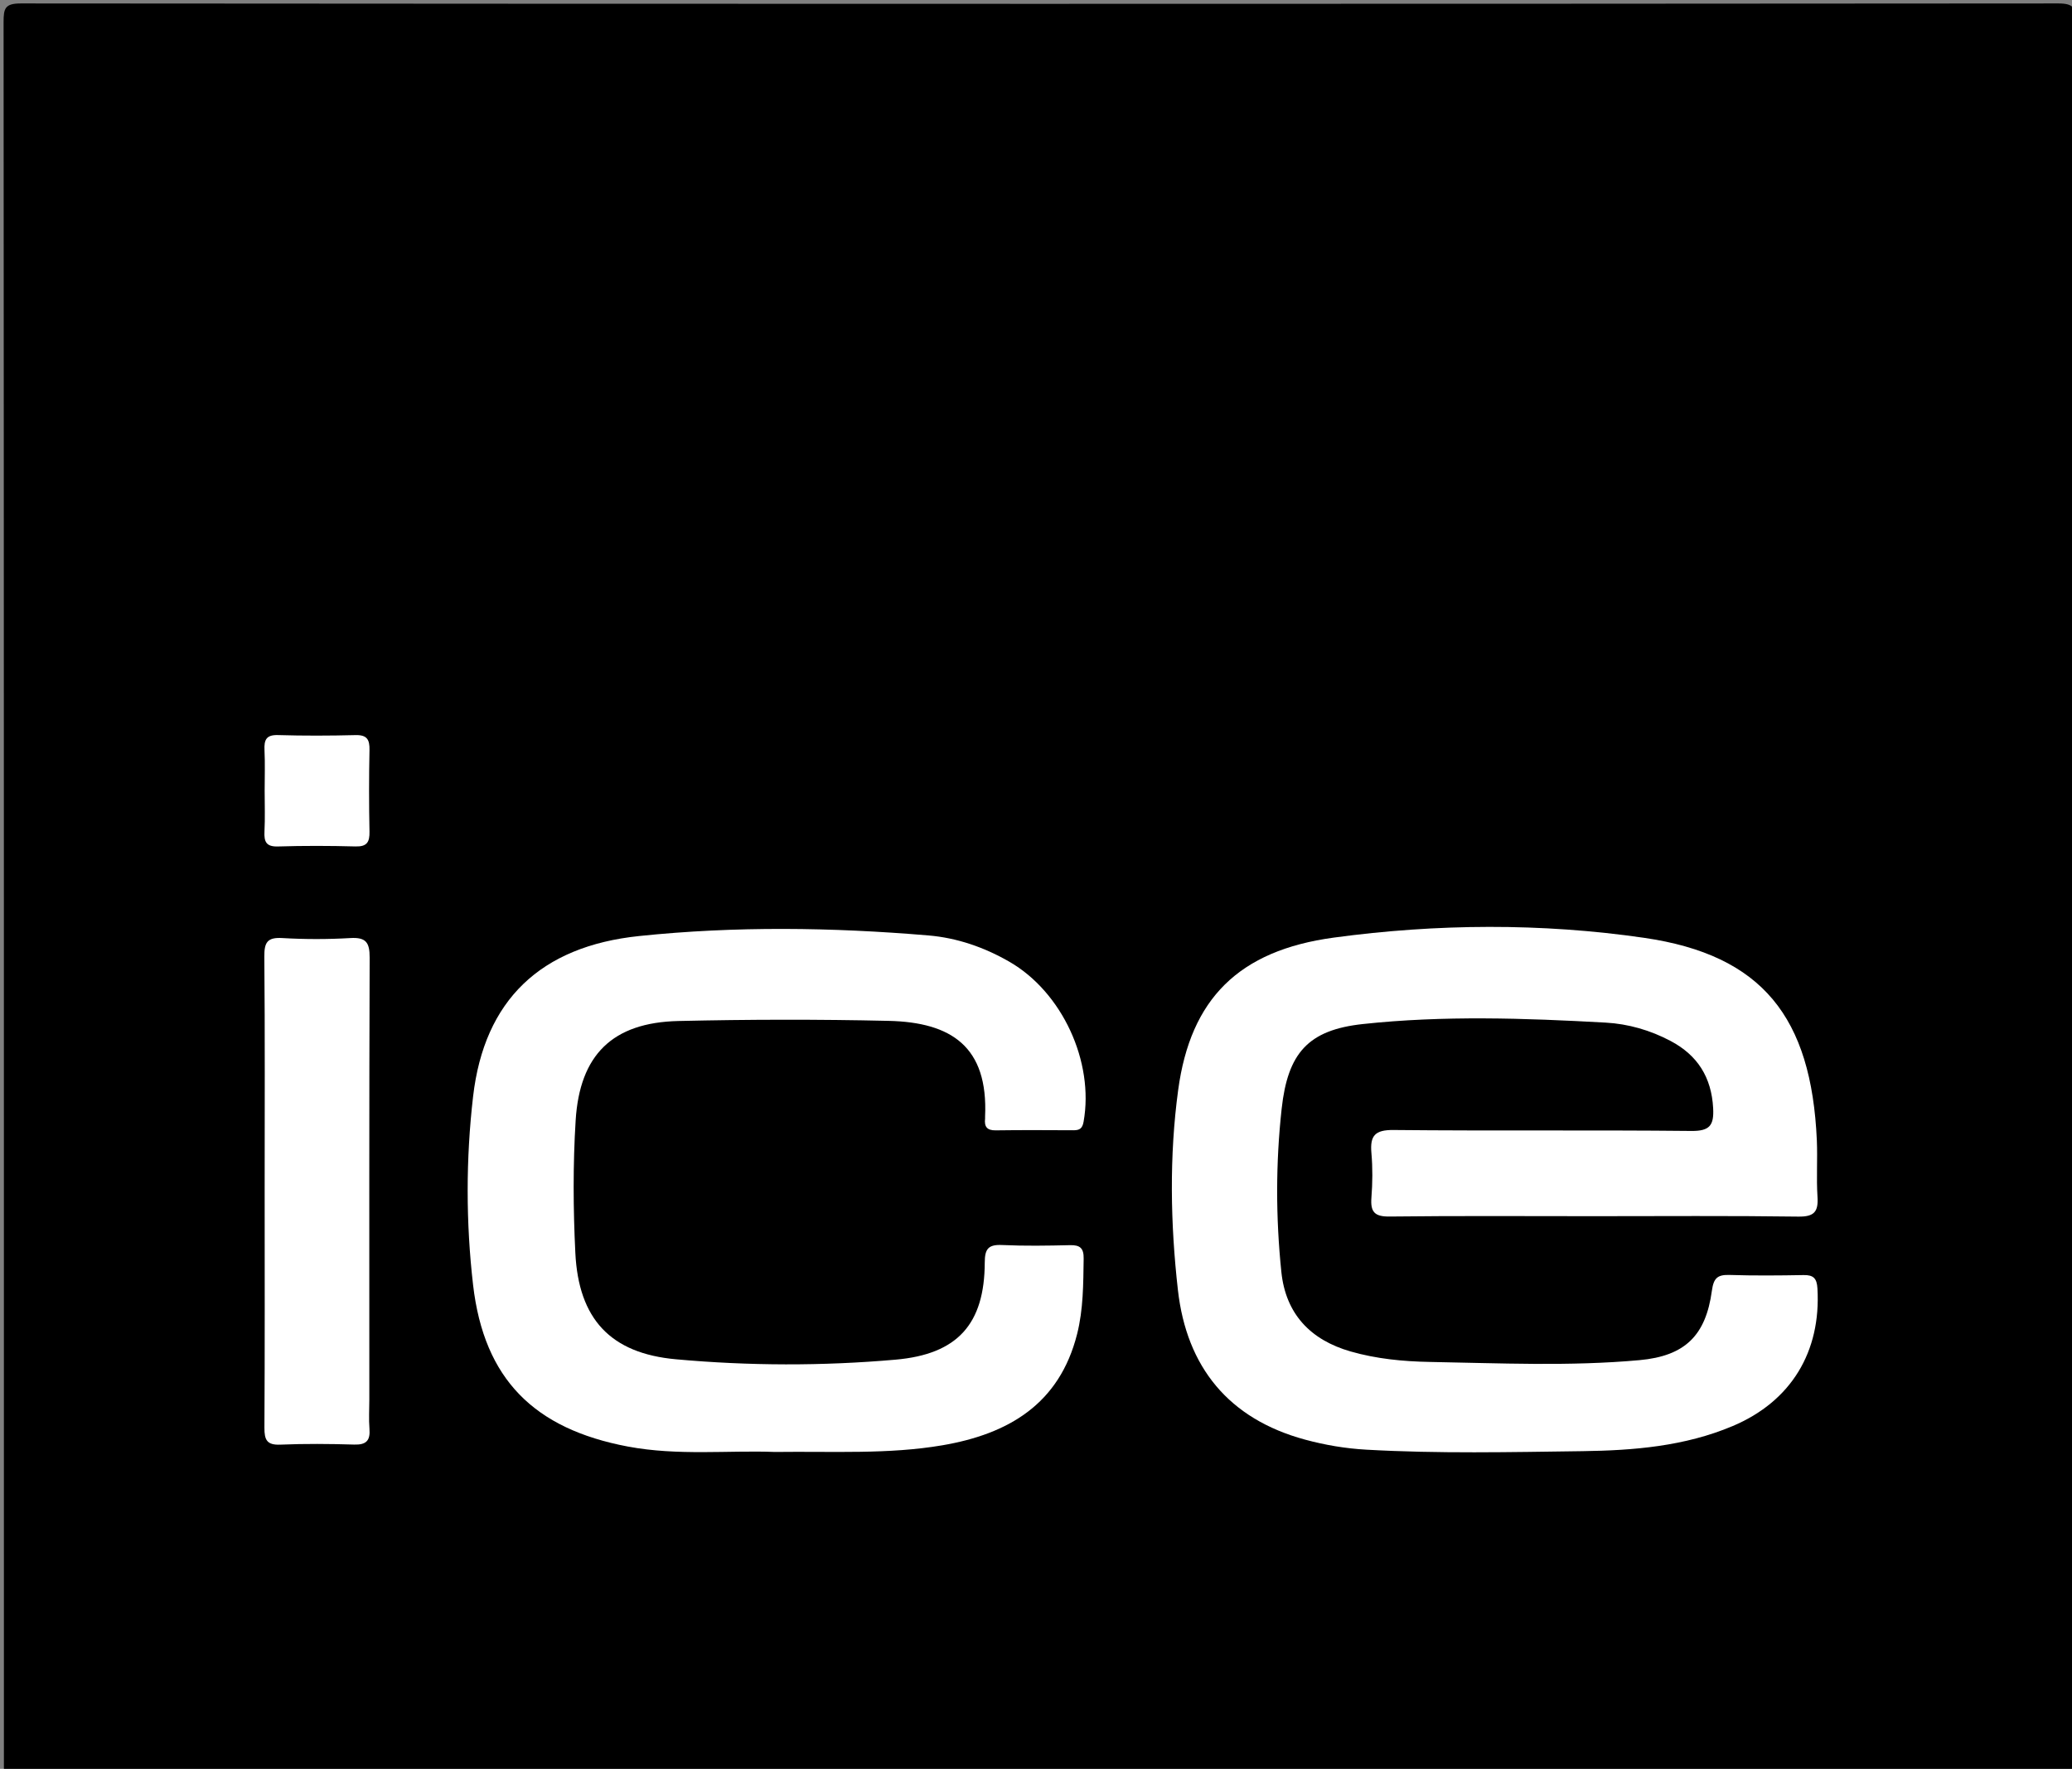
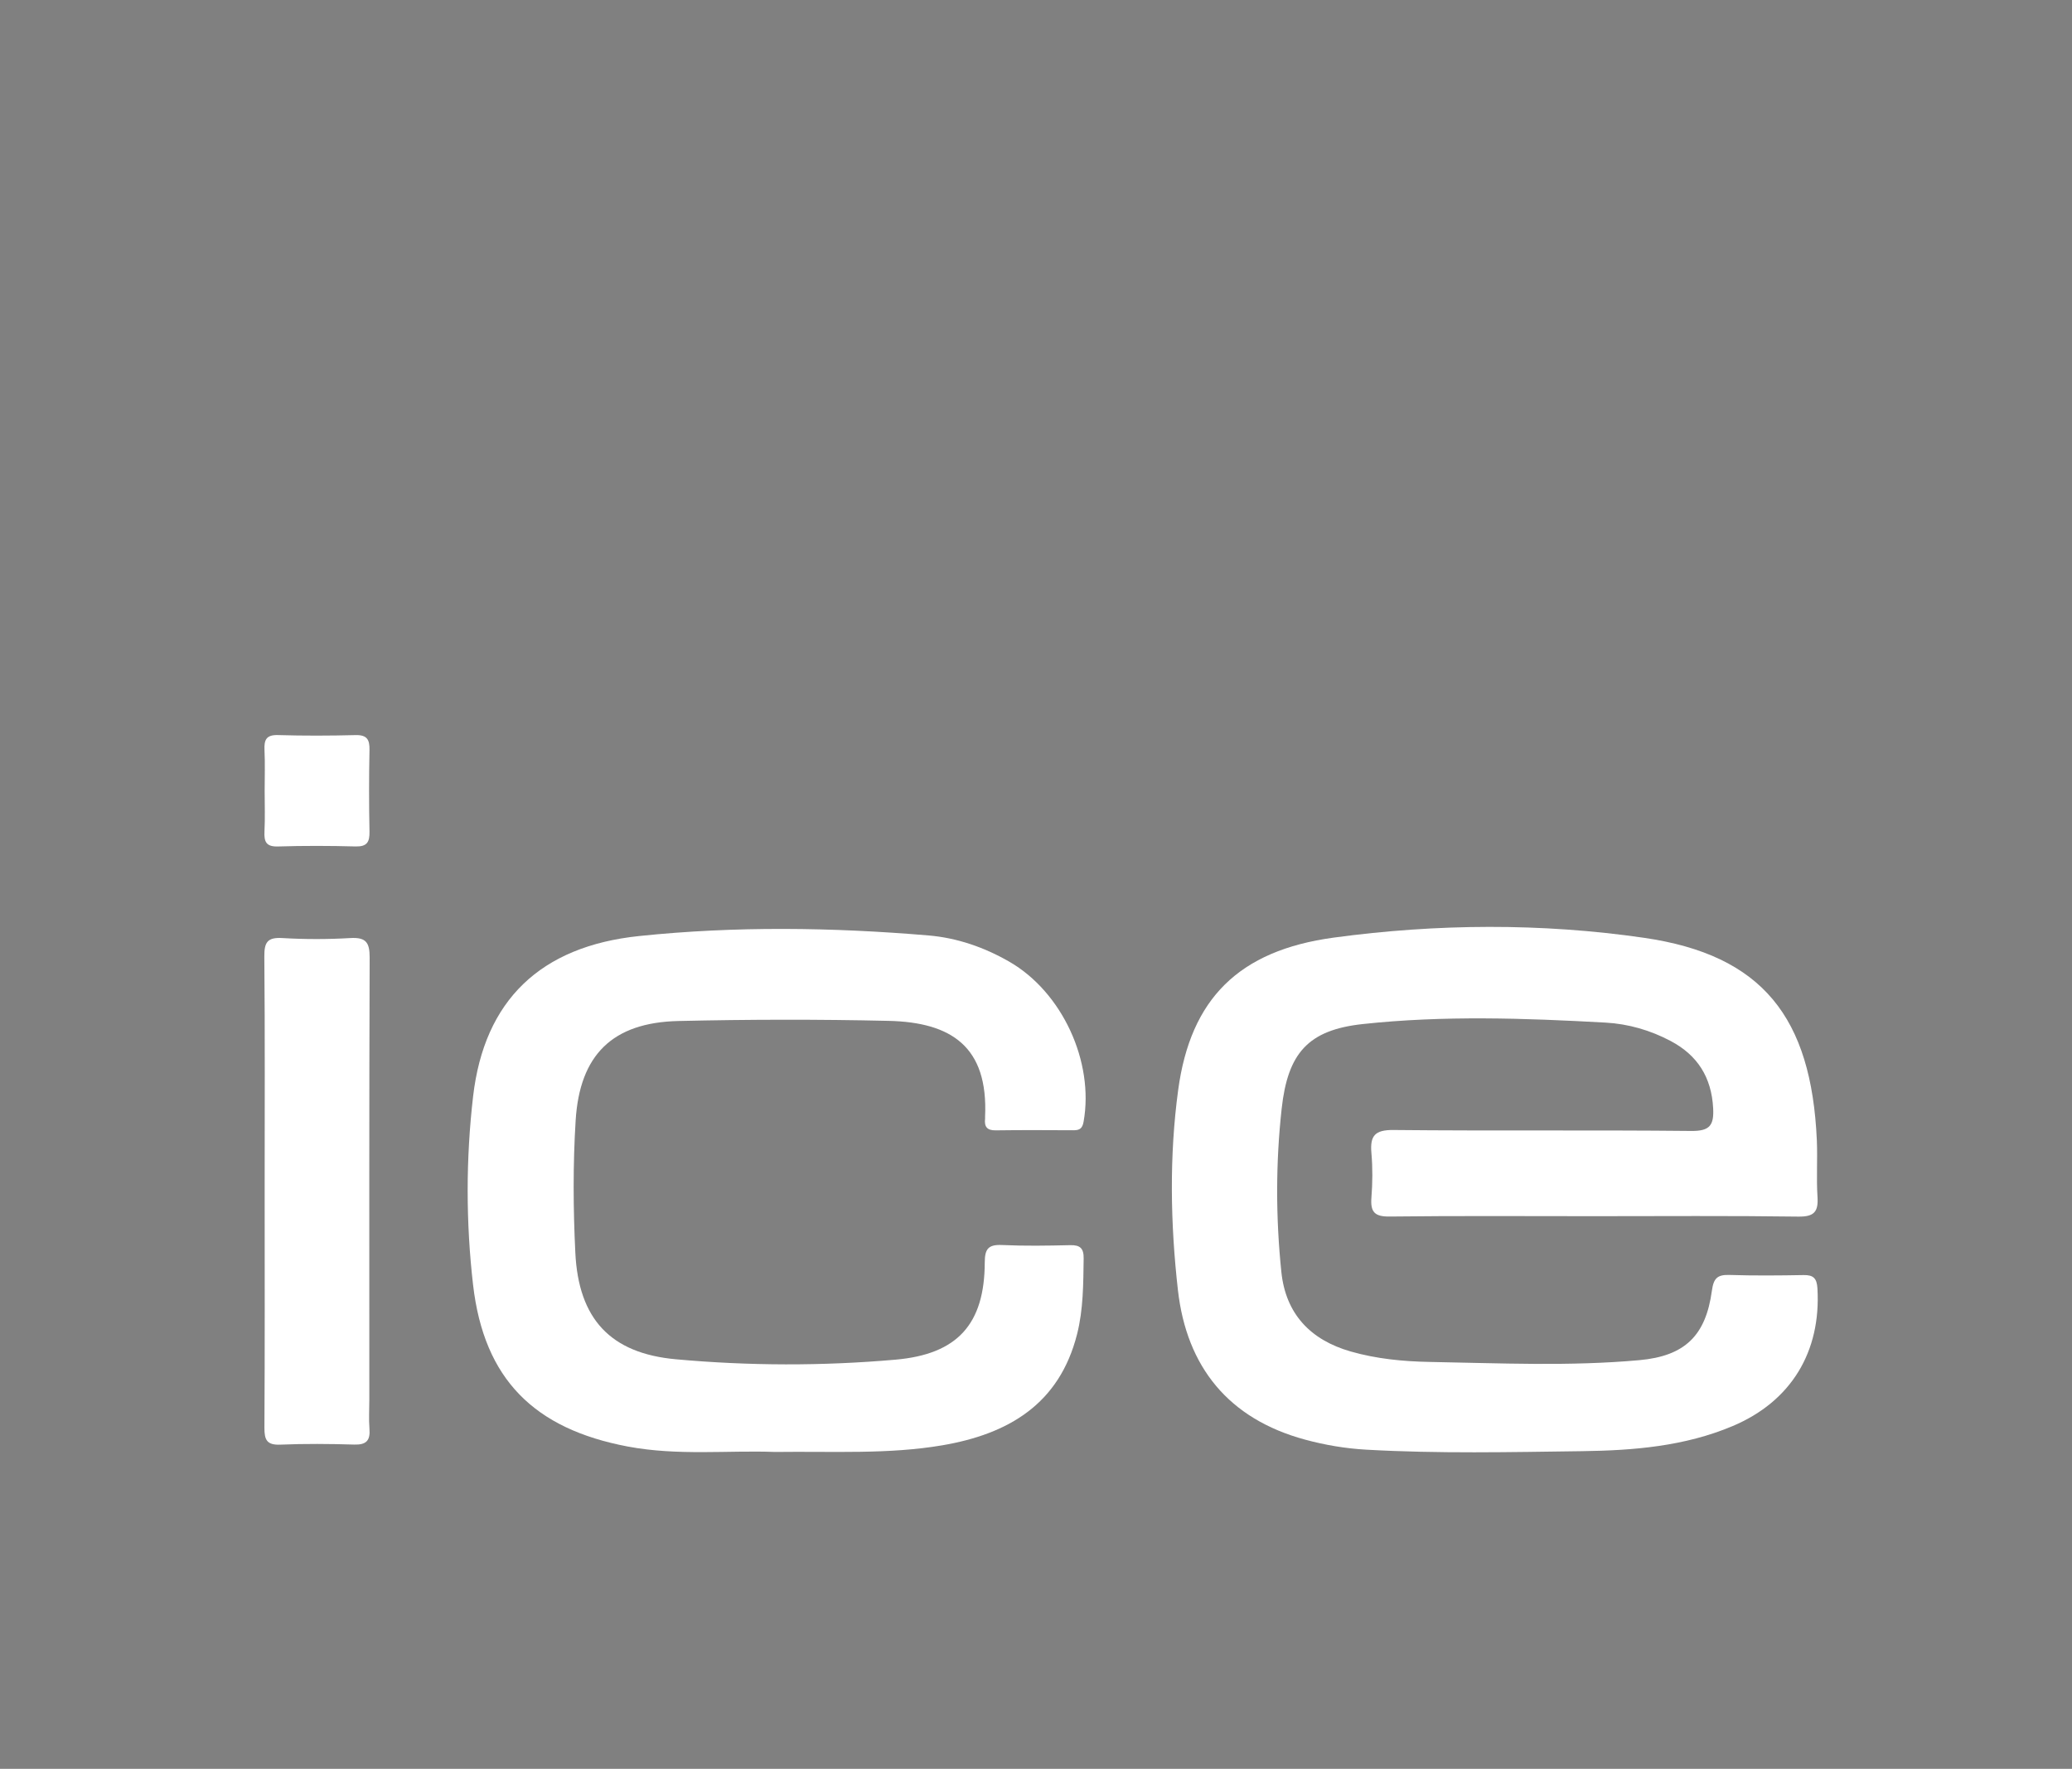
<svg xmlns="http://www.w3.org/2000/svg" width="89" height="76" viewBox="0 0 89 76" fill="none">
  <rect x="0" y="0" width="89" height="76" fill="#808080" stroke="none" />
  <g clip-path="url(#clip0_2685_2150)">
-     <path fill-rule="evenodd" clip-rule="evenodd" d="M0.168 76.167C0.168 51.094 0.17 26.02 0.154 0.947C0.154 0.366 0.209 0.148 0.893 0.148C30.068 0.171 59.242 0.171 88.416 0.148C89.101 0.148 89.156 0.367 89.155 0.947C89.14 26.021 89.142 51.094 89.142 76.167C88.853 76.325 88.54 76.248 88.24 76.248C59.183 76.252 30.126 76.252 1.069 76.248C0.77 76.248 0.456 76.324 0.168 76.167Z" fill="black" style="fill:black;fill-opacity:1;" />
    <path fill-rule="evenodd" clip-rule="evenodd" d="M68.468 52.254C65.542 52.254 62.616 52.234 59.69 52.269C59.047 52.277 58.861 52.077 58.907 51.463C58.957 50.825 58.963 50.176 58.907 49.54C58.842 48.798 59.055 48.543 59.856 48.551C64.119 48.594 68.383 48.548 72.646 48.592C73.443 48.6 73.625 48.35 73.586 47.611C73.515 46.286 72.916 45.34 71.763 44.728C70.889 44.264 69.941 43.991 68.969 43.937C65.491 43.744 62.003 43.625 58.537 43.999C56.183 44.253 55.314 45.253 55.052 47.636C54.795 49.969 54.798 52.316 55.039 54.65C55.226 56.454 56.288 57.571 58.016 58.067C59.123 58.384 60.264 58.495 61.404 58.516C64.411 58.569 67.422 58.712 70.424 58.439C72.374 58.261 73.27 57.386 73.532 55.455C73.607 54.907 73.778 54.763 74.293 54.779C75.351 54.813 76.411 54.803 77.47 54.784C77.897 54.776 78.04 54.926 78.066 55.361C78.224 58.082 76.933 60.21 74.43 61.269C72.363 62.143 70.169 62.32 67.966 62.35C64.874 62.391 61.781 62.461 58.689 62.286C57.797 62.236 56.921 62.088 56.06 61.855C52.772 60.965 50.97 58.731 50.596 55.43C50.273 52.576 50.222 49.673 50.607 46.831C51.136 42.925 53.198 40.838 57.294 40.284C61.716 39.686 66.213 39.653 70.627 40.295C75.7 41.034 77.805 43.709 78.04 48.993C78.075 49.801 78.016 50.613 78.068 51.419C78.11 52.06 77.93 52.281 77.247 52.272C74.321 52.231 71.394 52.254 68.468 52.254Z" fill="white" style="fill:white;fill-opacity:1;" />
    <path fill-rule="evenodd" clip-rule="evenodd" d="M33.285 62.384C31.302 62.307 29.12 62.557 26.966 62.151C22.948 61.393 20.792 59.261 20.321 55.212C20.011 52.53 20.01 49.791 20.321 47.109C20.801 42.972 23.22 40.658 27.454 40.217C31.587 39.786 35.742 39.842 39.883 40.192C41.107 40.295 42.275 40.699 43.352 41.319C45.626 42.627 47.004 45.62 46.544 48.197C46.492 48.489 46.37 48.563 46.111 48.562C44.996 48.557 43.882 48.55 42.768 48.566C42.388 48.572 42.274 48.402 42.313 48.061C42.316 48.034 42.313 48.005 42.313 47.978C42.451 44.967 40.861 43.923 38.168 43.862C35.161 43.793 32.149 43.799 29.141 43.868C26.3 43.933 24.9 45.329 24.726 48.143C24.609 50.037 24.62 51.936 24.713 53.83C24.852 56.667 26.217 58.146 29.031 58.402C32.17 58.687 35.321 58.694 38.462 58.419C41.129 58.187 42.291 56.892 42.299 54.239C42.3 53.655 42.457 53.466 43.044 53.493C44.017 53.538 44.994 53.522 45.969 53.499C46.403 53.489 46.554 53.64 46.547 54.077C46.531 55.166 46.534 56.252 46.266 57.317C45.506 60.331 43.311 61.615 40.477 62.098C38.155 62.493 35.808 62.352 33.285 62.384Z" fill="white" style="fill:white;fill-opacity:1;" />
    <path fill-rule="evenodd" clip-rule="evenodd" d="M11.368 51.138C11.368 47.792 11.384 44.446 11.354 41.101C11.349 40.492 11.48 40.265 12.127 40.304C13.099 40.361 14.079 40.361 15.05 40.304C15.724 40.264 15.88 40.498 15.878 41.145C15.855 47.475 15.864 53.804 15.864 60.134C15.864 60.552 15.836 60.972 15.87 61.388C15.91 61.891 15.736 62.083 15.215 62.067C14.157 62.035 13.097 62.026 12.04 62.07C11.462 62.094 11.355 61.864 11.358 61.343C11.378 57.941 11.368 54.54 11.368 51.138Z" fill="white" style="fill:white;fill-opacity:1;" />
    <path fill-rule="evenodd" clip-rule="evenodd" d="M11.368 33.977C11.368 33.394 11.389 32.809 11.361 32.227C11.341 31.79 11.433 31.567 11.942 31.583C13.051 31.616 14.164 31.612 15.273 31.584C15.768 31.572 15.88 31.779 15.871 32.227C15.847 33.394 15.847 34.562 15.871 35.729C15.88 36.179 15.765 36.381 15.272 36.368C14.162 36.338 13.05 36.335 11.941 36.369C11.43 36.385 11.339 36.163 11.36 35.727C11.389 35.146 11.368 34.561 11.368 33.977Z" fill="white" style="fill:white;fill-opacity:1;" />
  </g>
  <defs>
    <clipPath id="clip0_2685_2150">
      <rect width="89" height="76" fill="white" style="fill:white;fill-opacity:1;" />
    </clipPath>
  </defs>
</svg>